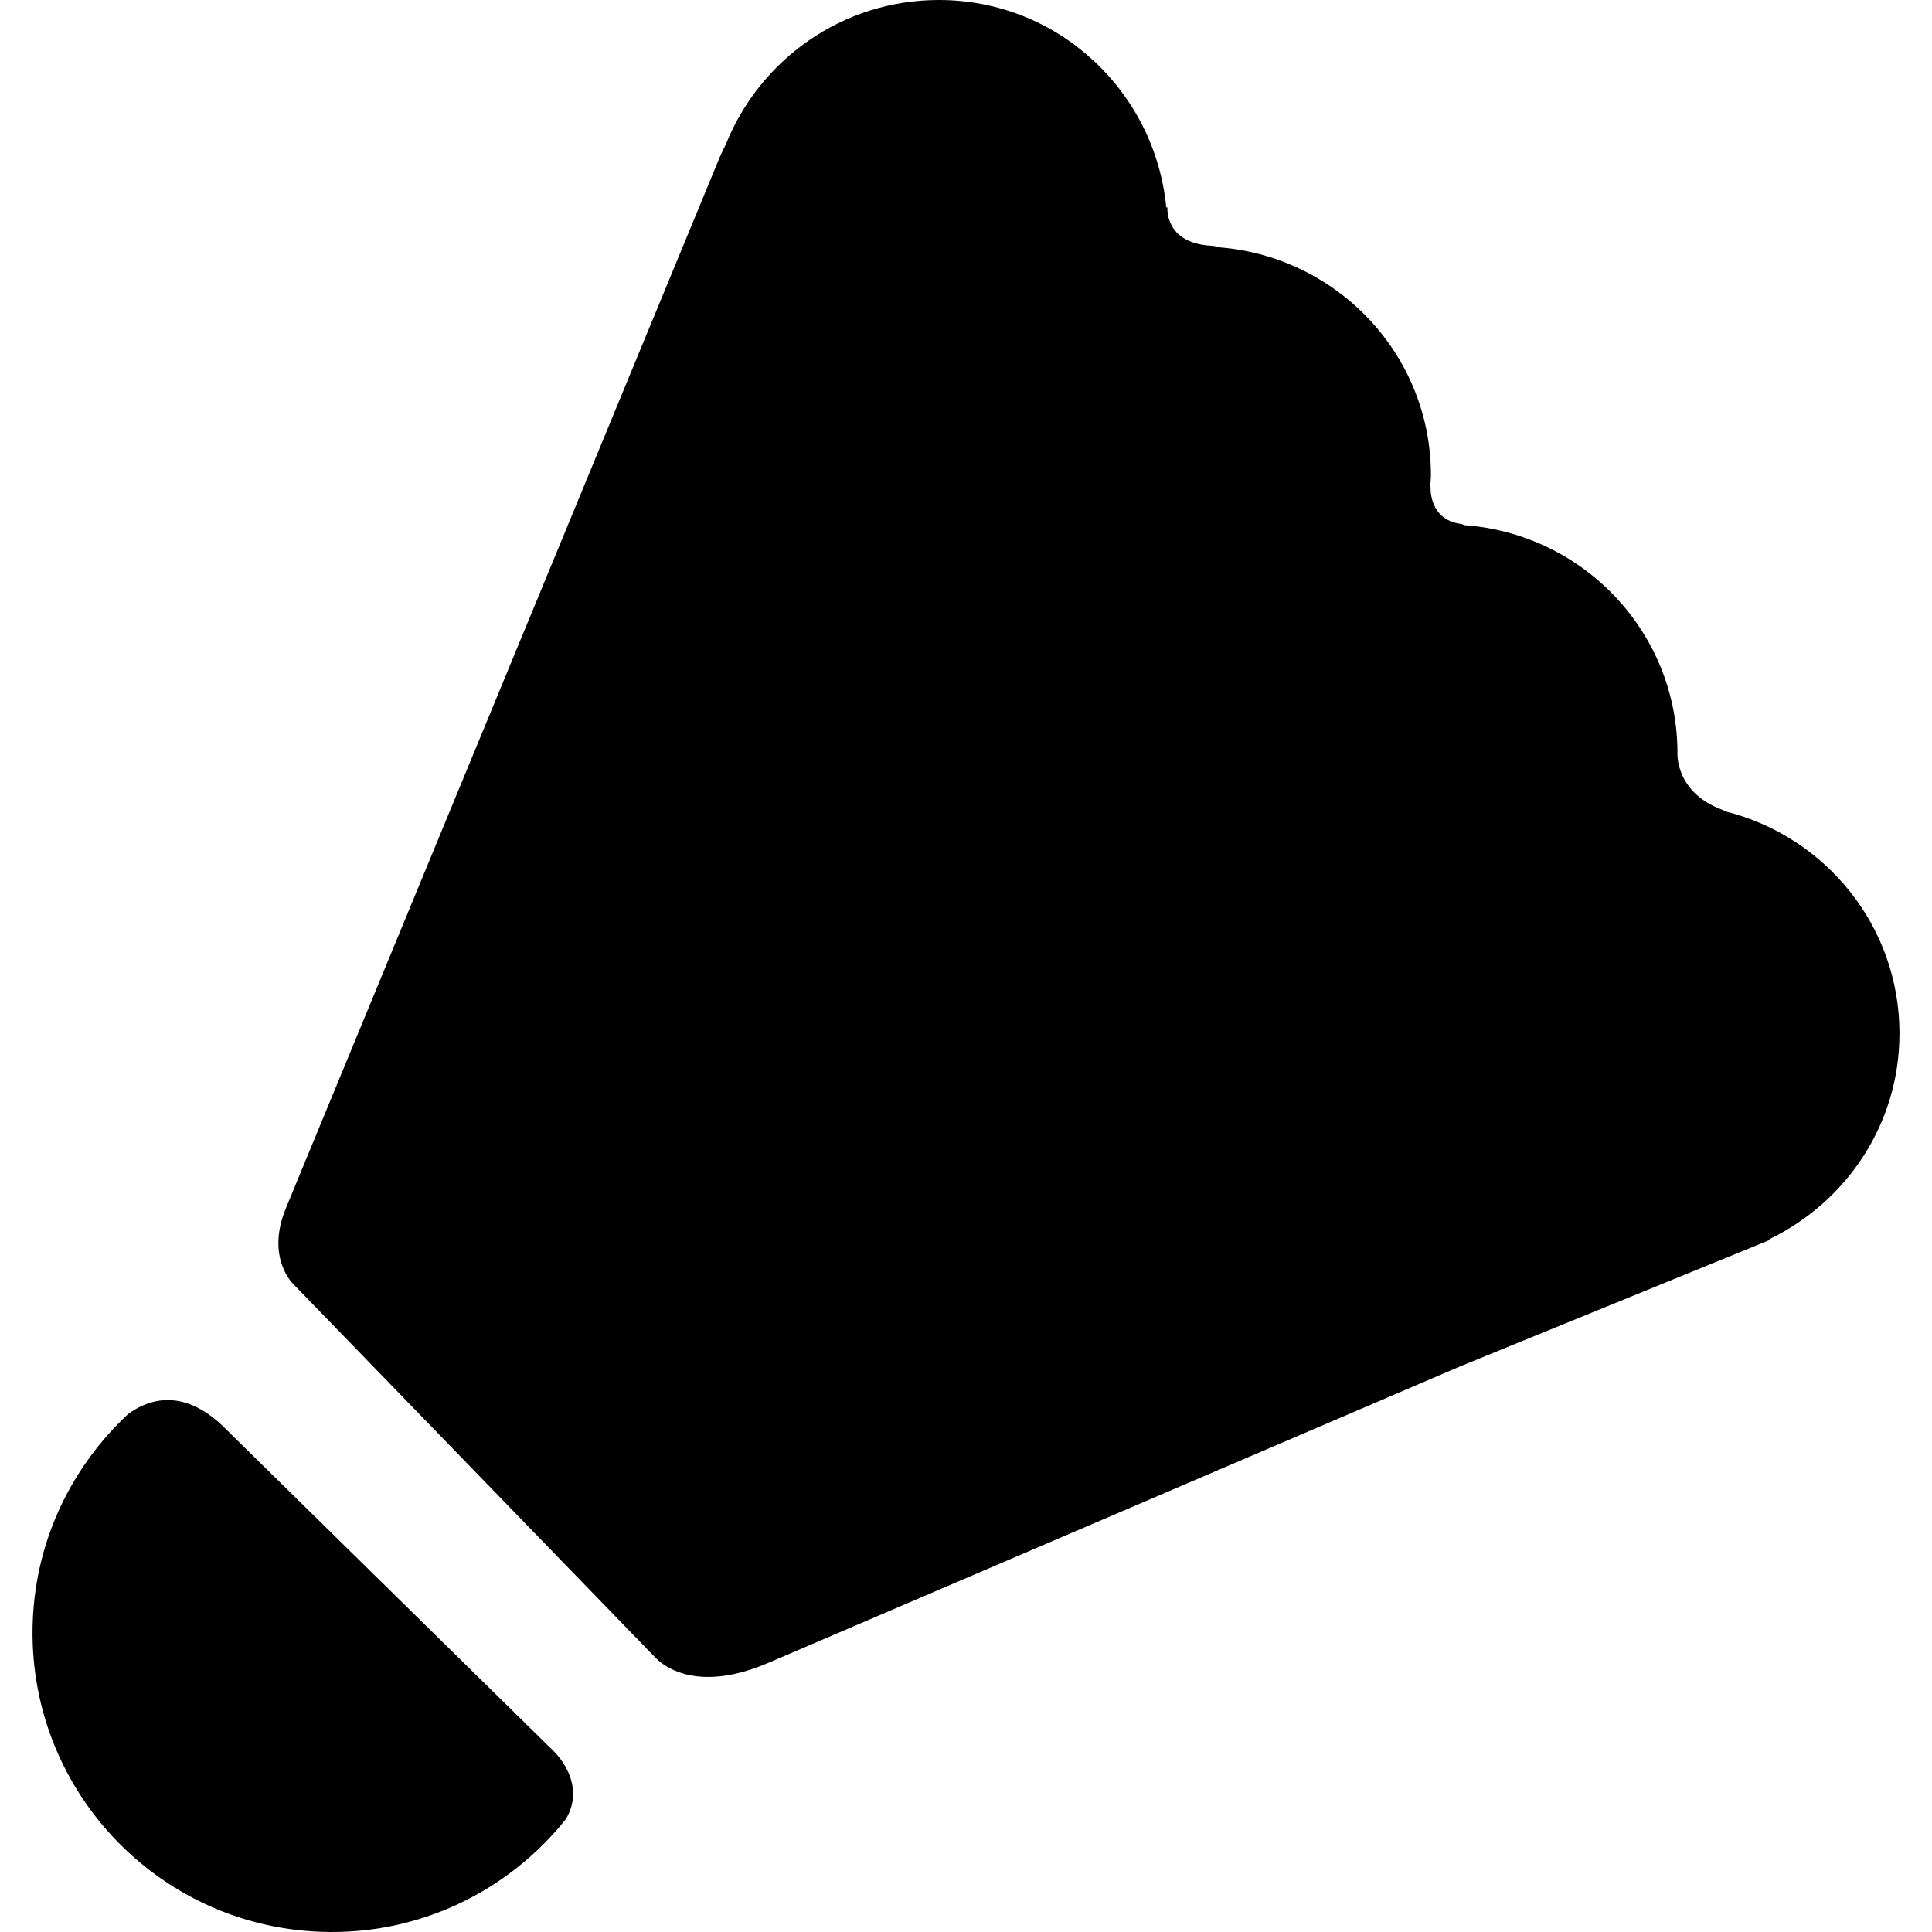
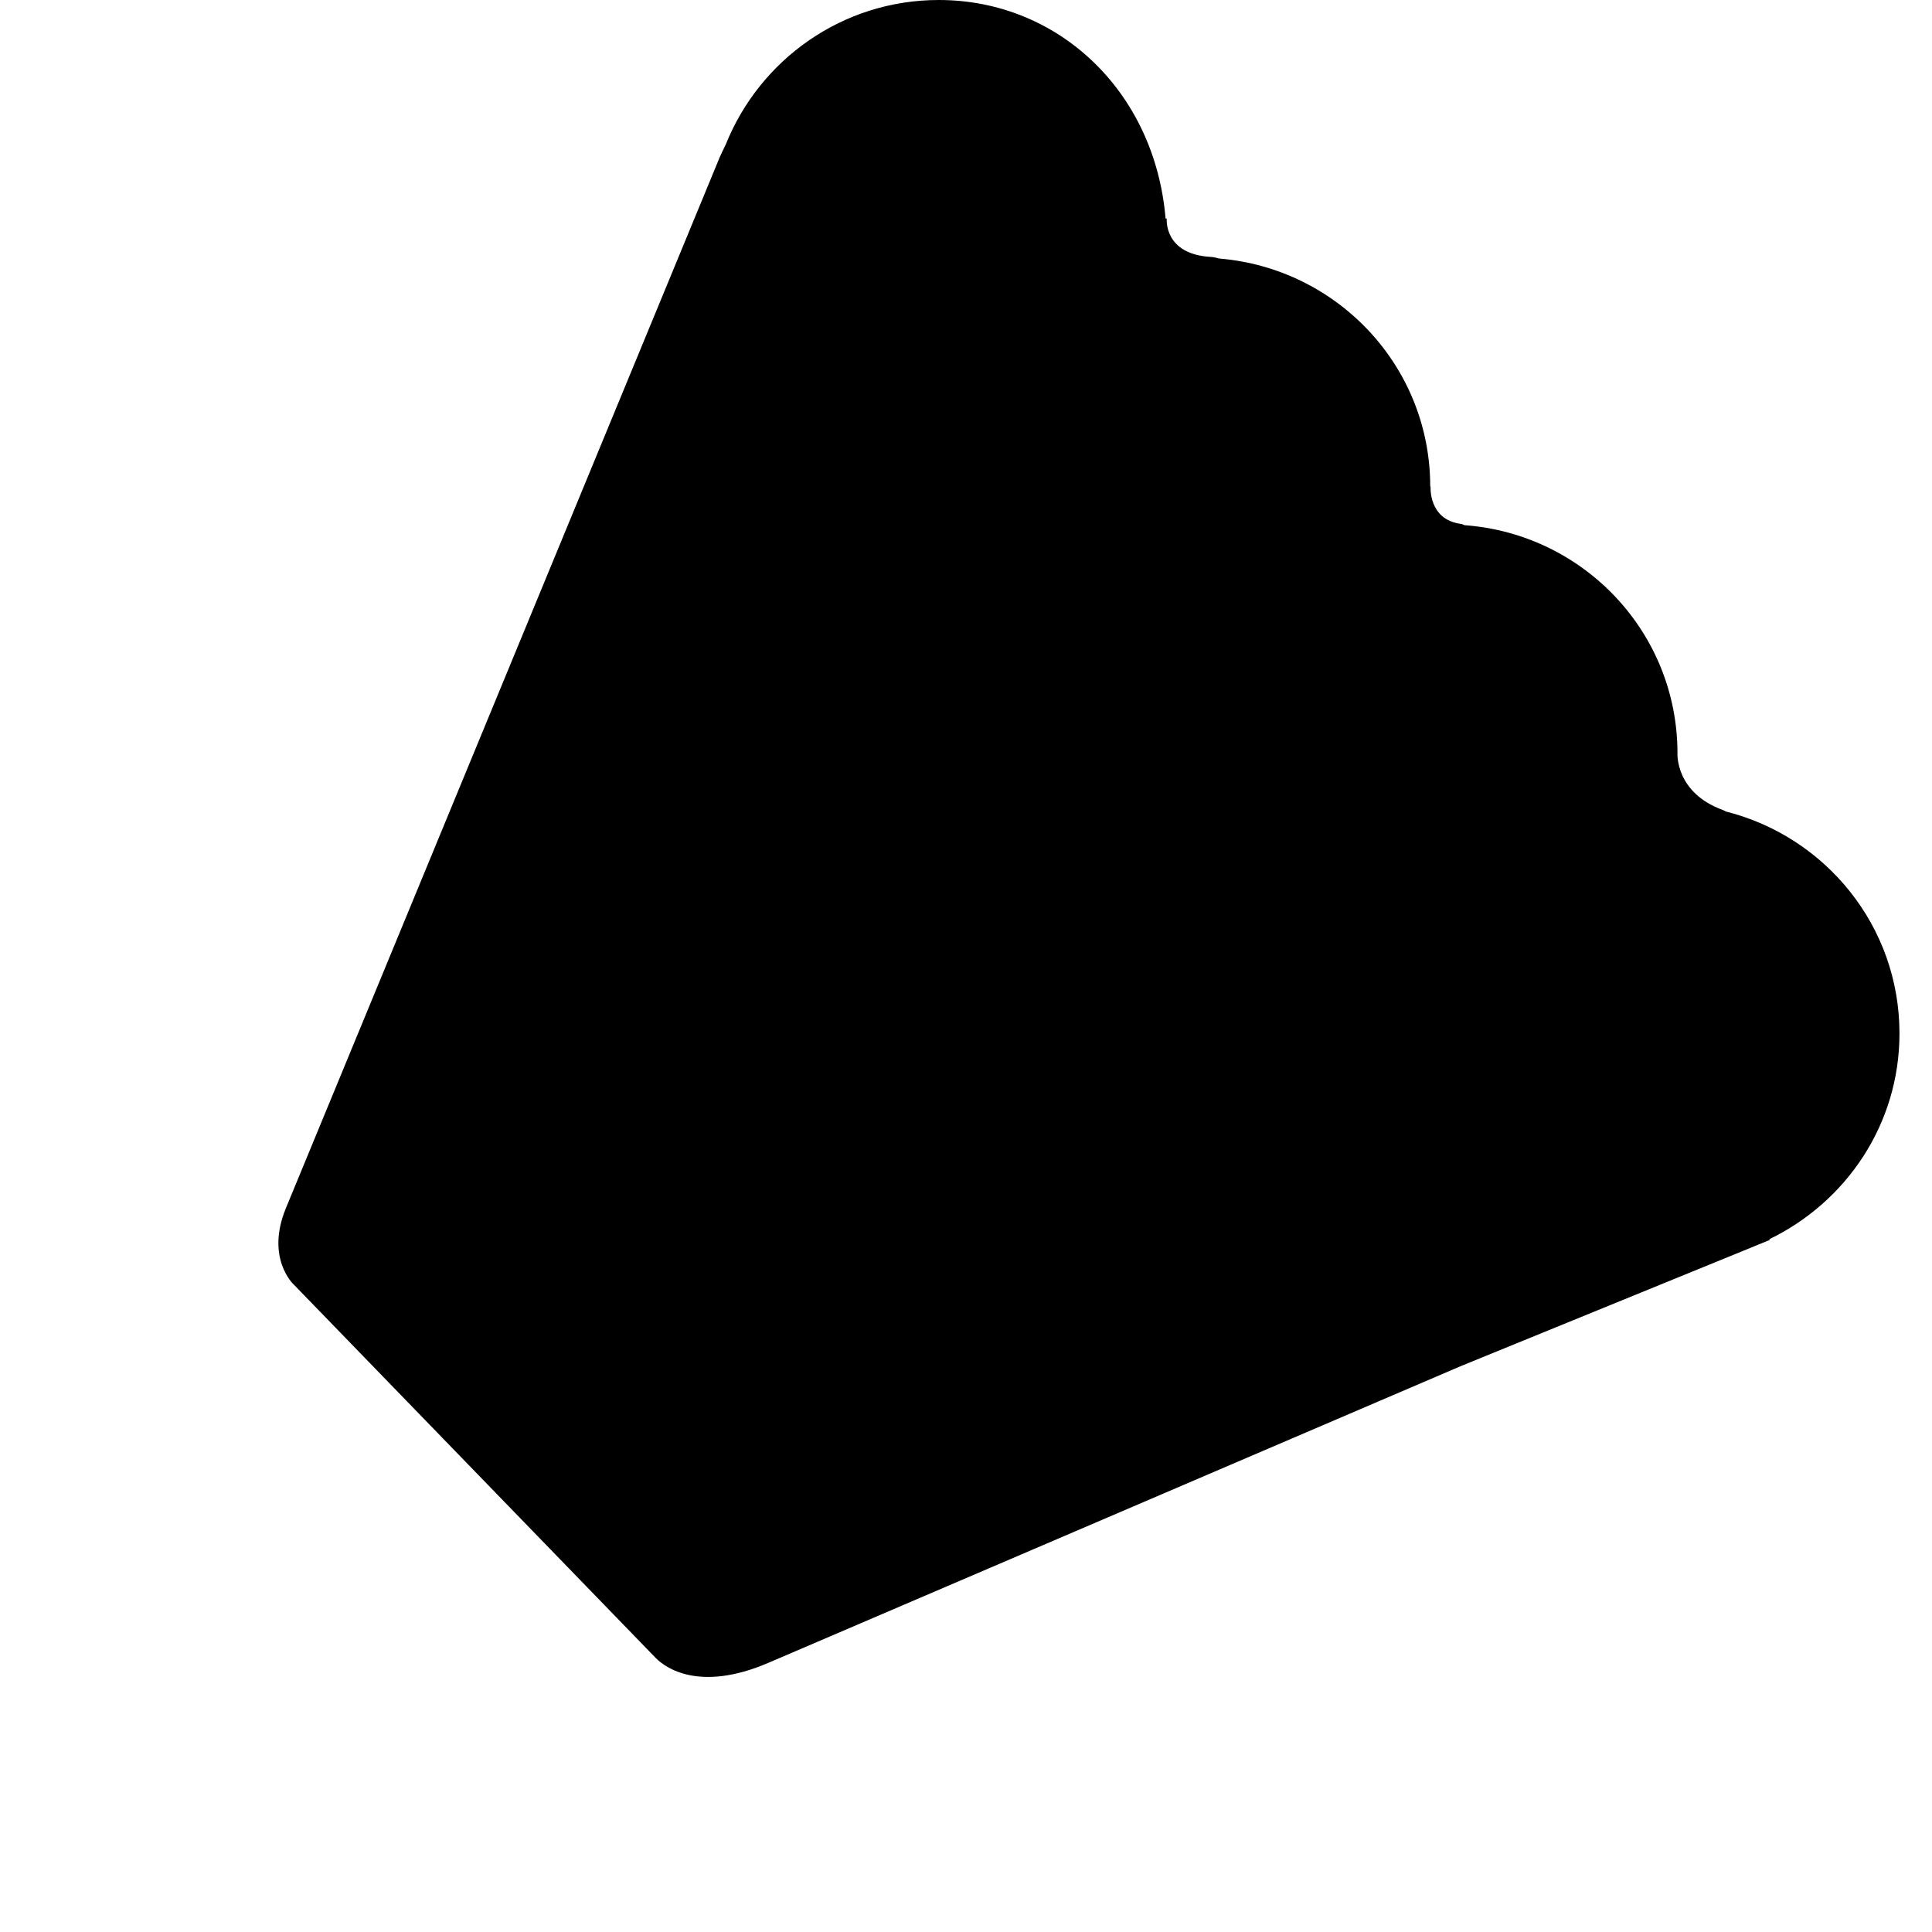
<svg xmlns="http://www.w3.org/2000/svg" version="1.1" id="Capa_1" x="0px" y="0px" width="568.28px" height="568.28px" viewBox="0 0 568.28 568.28" style="enable-background:new 0 0 568.28 568.28;" xml:space="preserve">
  <g>
    <g>
-       <path d="M558.714,303.983c0-31.588-21.756-57.893-51.059-65.284c-0.295-0.139-0.468-0.282-0.78-0.399    c-14.174-5.097-13.463-16.733-13.463-16.733c0-35.643-27.672-64.534-62.647-67.093c-0.364-0.117-0.555-0.308-1.058-0.377    c-9.629-1.258-8.918-11.025-8.918-11.025h-0.104c0.069-1.084,0.208-2.168,0.208-3.279c0-35.422-27.395-64.169-62.074-67.028    c-0.781-0.204-1.44-0.417-2.568-0.481c-13.861-0.833-12.855-11.281-12.855-11.281h-0.347C339.7,26.804,311.214,0,276.147,0    c-28.47,0-52.715,17.631-62.69,42.544c-0.725,1.457-1.392,2.845-1.765,3.726L84.094,355.376    c-6.024,14.643,2.194,22.336,2.194,22.336l105.781,109.134l0.031,0.026l0.867,0.902c2.72,2.697,12.643,10.07,32.998,1.353    l203.62-87.256l84.091-34.334c0.867-0.312,1.718-0.711,2.567-1.059l4.354-1.77l-0.19-0.19    C542.995,353.584,558.714,330.762,558.714,303.983L558.714,303.983z" />
-       <path d="M66.008,419.931c-0.026-0.034-0.061-0.052-0.087-0.086c-12.925-12.7-23.646-7.365-28.3-3.852    c-16.373,15.302-27.064,36.692-27.988,60.877c-1.856,48.586,35.973,89.486,84.572,91.343    c29.025,1.127,55.282-11.963,72.146-33.016c6.493-10.539-3.261-19.882-3.261-19.882L66.008,419.931L66.008,419.931z" />
+       <path d="M558.714,303.983c0-31.588-21.756-57.893-51.059-65.284c-0.295-0.139-0.468-0.282-0.78-0.399    c-14.174-5.097-13.463-16.733-13.463-16.733c0-35.643-27.672-64.534-62.647-67.093c-0.364-0.117-0.555-0.308-1.058-0.377    c-9.629-1.258-8.918-11.025-8.918-11.025h-0.104c0-35.422-27.395-64.169-62.074-67.028    c-0.781-0.204-1.44-0.417-2.568-0.481c-13.861-0.833-12.855-11.281-12.855-11.281h-0.347C339.7,26.804,311.214,0,276.147,0    c-28.47,0-52.715,17.631-62.69,42.544c-0.725,1.457-1.392,2.845-1.765,3.726L84.094,355.376    c-6.024,14.643,2.194,22.336,2.194,22.336l105.781,109.134l0.031,0.026l0.867,0.902c2.72,2.697,12.643,10.07,32.998,1.353    l203.62-87.256l84.091-34.334c0.867-0.312,1.718-0.711,2.567-1.059l4.354-1.77l-0.19-0.19    C542.995,353.584,558.714,330.762,558.714,303.983L558.714,303.983z" />
    </g>
  </g>
  <g>
</g>
  <g>
</g>
  <g>
</g>
  <g>
</g>
  <g>
</g>
  <g>
</g>
  <g>
</g>
  <g>
</g>
  <g>
</g>
  <g>
</g>
  <g>
</g>
  <g>
</g>
  <g>
</g>
  <g>
</g>
  <g>
</g>
</svg>